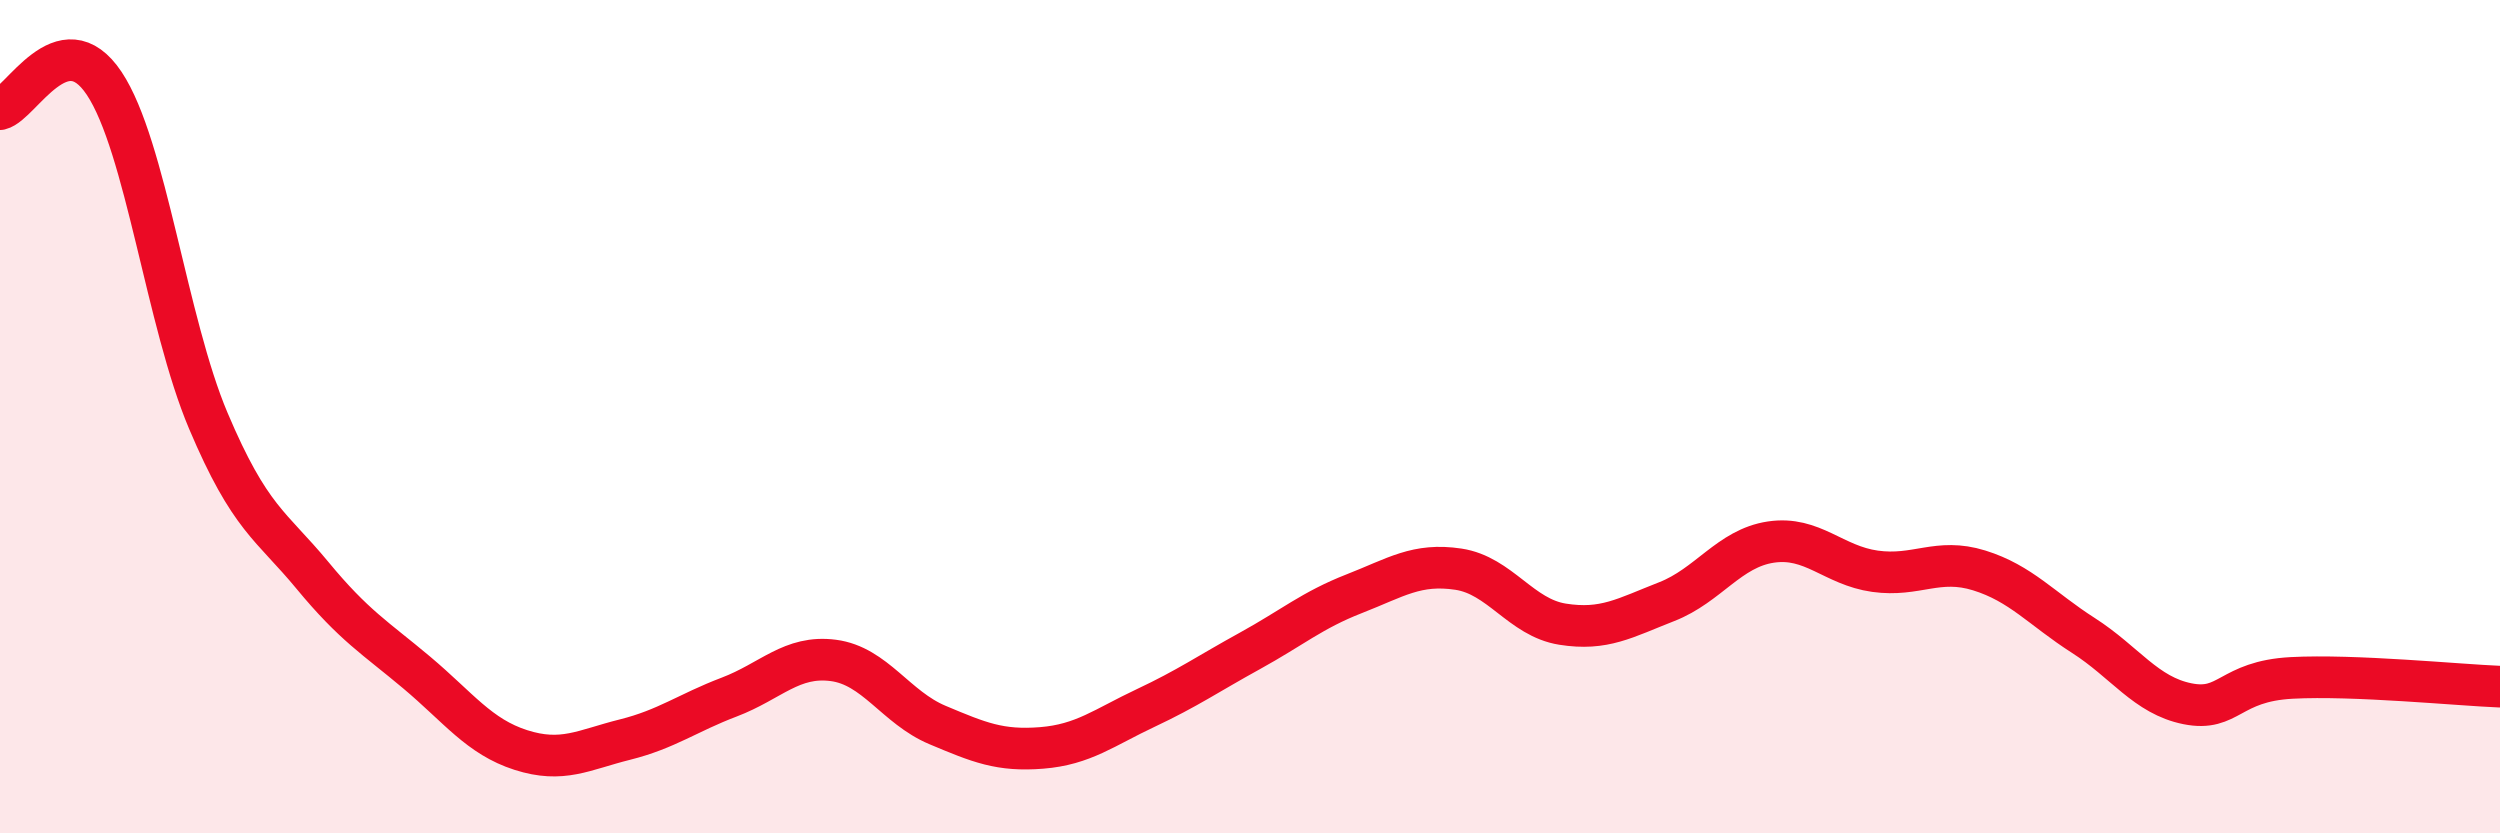
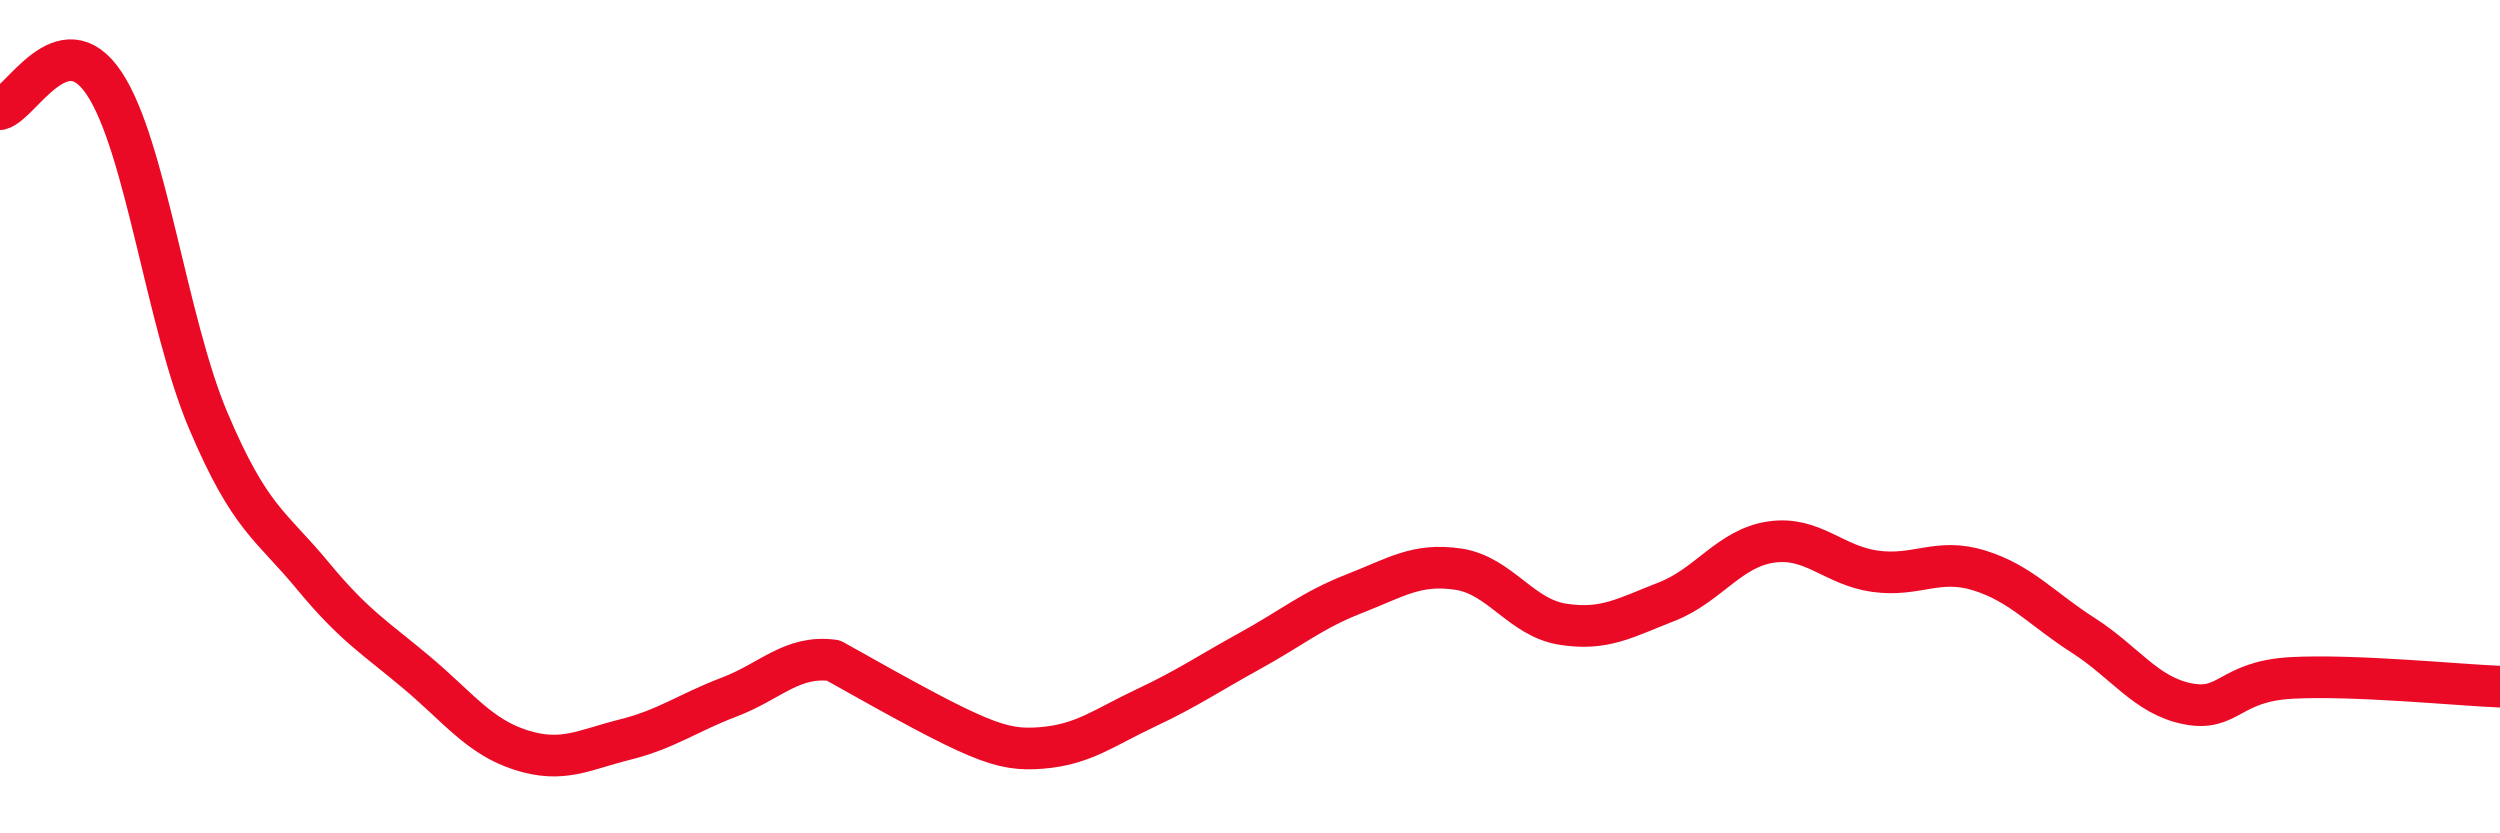
<svg xmlns="http://www.w3.org/2000/svg" width="60" height="20" viewBox="0 0 60 20">
-   <path d="M 0,2.62 C 0.5,2.5 1.5,0.5 2.5,2 C 3.5,3.5 4,7.74 5,10.1 C 6,12.46 6.5,12.6 7.5,13.81 C 8.5,15.02 9,15.3 10,16.14 C 11,16.98 11.5,17.68 12.5,18 C 13.5,18.32 14,18 15,17.75 C 16,17.5 16.5,17.11 17.5,16.73 C 18.5,16.35 19,15.72 20,15.85 C 21,15.98 21.5,16.98 22.5,17.4 C 23.5,17.82 24,18.03 25,17.95 C 26,17.87 26.5,17.46 27.5,16.99 C 28.5,16.52 29,16.17 30,15.62 C 31,15.07 31.5,14.64 32.5,14.25 C 33.5,13.86 34,13.51 35,13.66 C 36,13.81 36.5,14.82 37.5,14.98 C 38.5,15.14 39,14.83 40,14.44 C 41,14.05 41.5,13.16 42.5,13.01 C 43.5,12.86 44,13.57 45,13.71 C 46,13.85 46.5,13.38 47.5,13.69 C 48.5,14 49,14.61 50,15.25 C 51,15.89 51.5,16.69 52.5,16.89 C 53.5,17.09 53.5,16.35 55,16.27 C 56.5,16.19 59,16.44 60,16.48L60 20L0 20Z" fill="#EB0A25" opacity="0.1" stroke-linecap="round" stroke-linejoin="round" />
-   <path d="M 0,2.62 C 0.5,2.5 1.5,0.5 2.5,2 C 3.5,3.5 4,7.74 5,10.1 C 6,12.46 6.5,12.6 7.5,13.81 C 8.5,15.02 9,15.3 10,16.14 C 11,16.98 11.5,17.68 12.5,18 C 13.5,18.32 14,18 15,17.75 C 16,17.5 16.5,17.11 17.5,16.73 C 18.5,16.35 19,15.72 20,15.85 C 21,15.98 21.5,16.98 22.5,17.4 C 23.5,17.82 24,18.03 25,17.95 C 26,17.87 26.5,17.46 27.5,16.99 C 28.5,16.52 29,16.17 30,15.62 C 31,15.07 31.5,14.64 32.5,14.25 C 33.5,13.86 34,13.51 35,13.66 C 36,13.81 36.5,14.82 37.5,14.98 C 38.5,15.14 39,14.83 40,14.44 C 41,14.05 41.5,13.16 42.5,13.01 C 43.5,12.86 44,13.57 45,13.71 C 46,13.85 46.5,13.38 47.5,13.69 C 48.5,14 49,14.61 50,15.25 C 51,15.89 51.5,16.69 52.5,16.89 C 53.5,17.09 53.5,16.35 55,16.27 C 56.5,16.19 59,16.44 60,16.48" stroke="#EB0A25" stroke-width="1" fill="none" stroke-linecap="round" stroke-linejoin="round" />
+   <path d="M 0,2.62 C 0.5,2.5 1.5,0.5 2.5,2 C 3.5,3.5 4,7.74 5,10.1 C 6,12.46 6.5,12.6 7.5,13.81 C 8.5,15.02 9,15.3 10,16.14 C 11,16.98 11.5,17.68 12.5,18 C 13.5,18.32 14,18 15,17.75 C 16,17.5 16.5,17.11 17.5,16.73 C 18.5,16.35 19,15.72 20,15.85 C 23.5,17.82 24,18.03 25,17.95 C 26,17.87 26.5,17.46 27.5,16.99 C 28.5,16.52 29,16.17 30,15.62 C 31,15.07 31.5,14.64 32.5,14.25 C 33.5,13.86 34,13.51 35,13.66 C 36,13.81 36.5,14.82 37.5,14.98 C 38.5,15.14 39,14.83 40,14.44 C 41,14.05 41.5,13.16 42.5,13.01 C 43.5,12.86 44,13.57 45,13.71 C 46,13.85 46.5,13.38 47.5,13.69 C 48.5,14 49,14.61 50,15.25 C 51,15.89 51.5,16.69 52.5,16.89 C 53.5,17.09 53.5,16.35 55,16.27 C 56.5,16.19 59,16.44 60,16.48" stroke="#EB0A25" stroke-width="1" fill="none" stroke-linecap="round" stroke-linejoin="round" />
</svg>